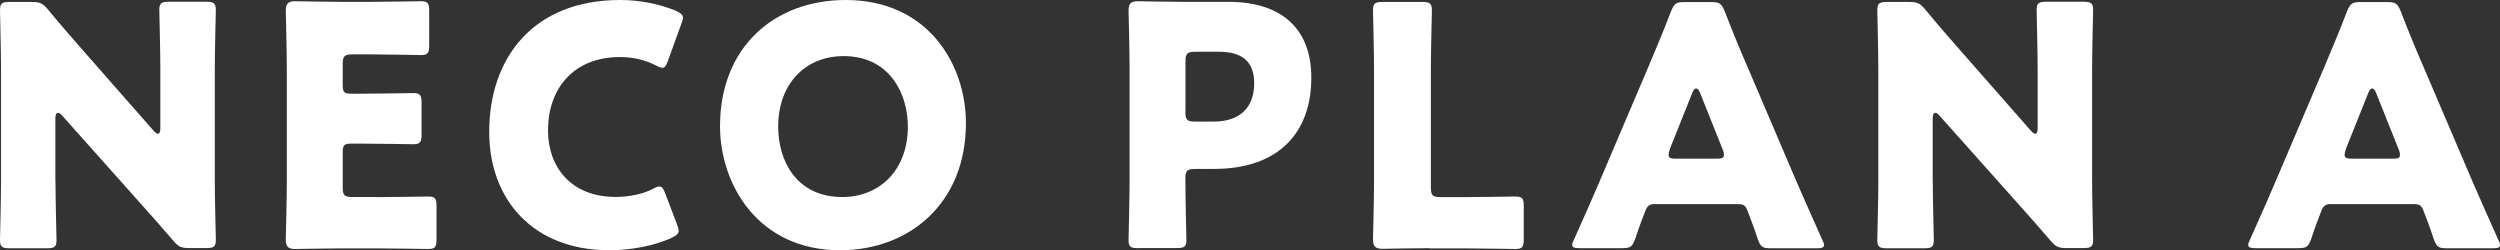
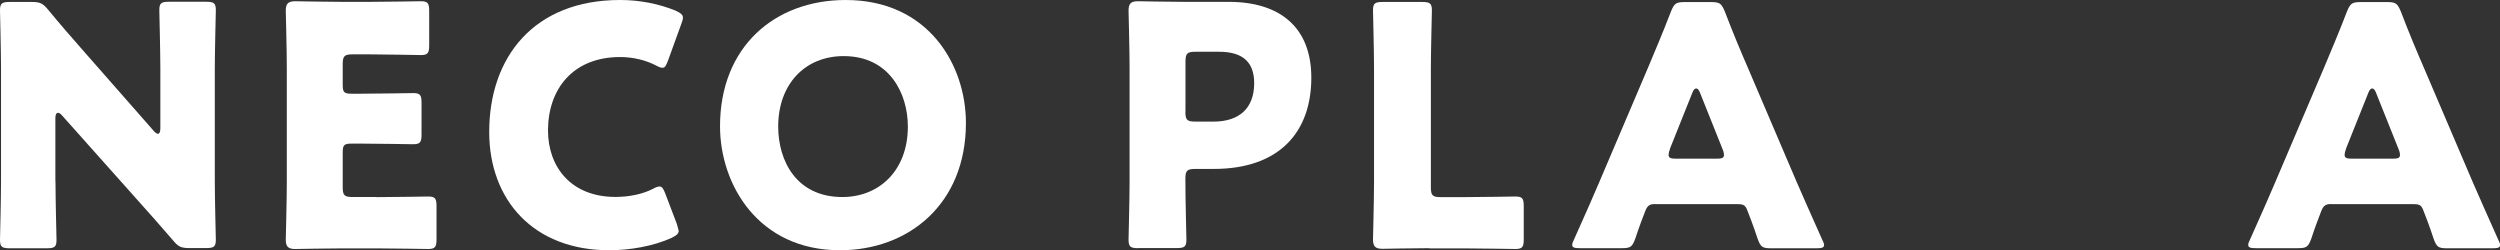
<svg xmlns="http://www.w3.org/2000/svg" id="_レイヤー_2" data-name="レイヤー 2" viewBox="0 0 241.97 24.22">
  <rect x="0" y="0" width="241.97" height="24.22" fill="#333333" stroke="none" />
  <defs>
    <style>
      .cls-1 {
        fill: #fff;
      }
    </style>
  </defs>
  <g id="_レイヤー_7" data-name="レイヤー 7">
    <g>
      <path class="cls-1" d="M5.37,17.56c0,1.71.1,5.43.1,5.66,0,.68-.19.81-.94.81H.94c-.74,0-.94-.13-.94-.81,0-.23.1-3.94.1-5.66V6.66c0-1.71-.1-5.43-.1-5.66C0,.32.19.19.94.19h2.13c.81,0,1.07.13,1.58.74,1.2,1.46,2.33,2.75,3.49,4.07l6.73,7.66c.16.19.32.29.42.29.13,0,.23-.16.23-.52v-5.79c0-1.71-.1-5.43-.1-5.66,0-.68.19-.81.94-.81h3.59c.74,0,.94.13.94.81,0,.23-.1,3.94-.1,5.66v10.9c0,1.71.1,5.43.1,5.66,0,.68-.19.81-.94.81h-1.62c-.81,0-1.07-.13-1.58-.74-1.16-1.36-2.23-2.55-3.56-4.04l-7.18-8.05c-.16-.19-.29-.26-.39-.26-.16,0-.26.16-.26.52v6.11Z" />
      <path class="cls-1" d="M36.43,19.08c1.52,0,4.79-.06,5.01-.06.68,0,.81.19.81.94v3.2c0,.74-.13.94-.81.94-.23,0-3.49-.06-5.01-.06h-3.3c-1.49,0-4.33.06-4.56.06-.68,0-.91-.23-.91-.91,0-.23.1-3.82.1-5.53V6.56c0-1.71-.1-5.3-.1-5.53,0-.68.23-.91.91-.91.23,0,3.07.06,4.56.06h2.59c1.52,0,4.79-.06,5.01-.06.68,0,.81.19.81.94v3.33c0,.74-.13.94-.81.94-.23,0-3.49-.07-5.01-.07h-1.58c-.81,0-.97.16-.97.97v1.97c0,.74.13.87.87.87h.94c1.52,0,4.79-.06,5.01-.06.68,0,.81.19.81.94v3.07c0,.74-.13.94-.81.94-.23,0-3.49-.06-5.01-.06h-.94c-.74,0-.87.13-.87.87v3.33c0,.81.16.97.97.97h2.3Z" />
-       <path class="cls-1" d="M65.69,22.34c0,.29-.23.45-.68.68-1.78.81-4.04,1.2-6.05,1.2-7.34,0-11.61-4.88-11.61-11.45,0-7.24,4.33-12.77,12.67-12.77,1.88,0,3.72.36,5.37,1.03.49.23.71.39.71.68,0,.16-.06.36-.16.61l-1.29,3.56c-.19.49-.29.68-.52.68-.16,0-.36-.07-.65-.23-1-.52-2.23-.81-3.46-.81-4.56,0-6.98,3.1-6.98,7.11,0,3.49,2.2,6.43,6.53,6.43,1.29,0,2.62-.26,3.62-.78.29-.16.48-.23.65-.23.23,0,.36.19.55.68l1.13,2.97c.1.26.16.45.16.61Z" />
+       <path class="cls-1" d="M65.69,22.34c0,.29-.23.45-.68.68-1.78.81-4.04,1.2-6.05,1.2-7.34,0-11.61-4.88-11.61-11.45,0-7.24,4.33-12.77,12.67-12.77,1.88,0,3.72.36,5.37,1.03.49.23.71.39.71.68,0,.16-.06.36-.16.61l-1.29,3.56c-.19.49-.29.68-.52.68-.16,0-.36-.07-.65-.23-1-.52-2.23-.81-3.46-.81-4.56,0-6.98,3.1-6.98,7.11,0,3.49,2.2,6.43,6.53,6.43,1.29,0,2.62-.26,3.62-.78.29-.16.48-.23.65-.23.23,0,.36.19.55.68l1.13,2.97Z" />
      <path class="cls-1" d="M93.49,11.9c0,7.89-5.59,12.32-12.19,12.32-7.92,0-11.61-6.37-11.61-12,0-7.7,5.3-12.22,12.16-12.22,8.02,0,11.64,6.3,11.64,11.9ZM75.32,12.25c0,3.3,1.75,6.82,6.21,6.82,3.59,0,6.34-2.59,6.34-6.82,0-3.2-1.78-6.82-6.21-6.82-3.78,0-6.34,2.75-6.34,6.82Z" />
      <path class="cls-1" d="M110.17,24.02c-.74,0-.94-.13-.94-.81,0-.23.1-3.94.1-5.66V6.56c0-1.71-.1-5.3-.1-5.53,0-.68.23-.91.9-.91.23,0,3.07.06,4.56.06h4.24c4.95,0,7.99,2.46,7.99,7.34,0,5.24-3.07,8.83-9.44,8.83h-1.78c-.81,0-.97.16-.97.97,0,1.97.1,5.66.1,5.88,0,.68-.19.81-.94.81h-3.72ZM114.73,10.8c0,.81.16.97.97.97h1.75c2.46,0,3.94-1.26,3.94-3.72,0-1.94-1-3.04-3.39-3.04h-2.29c-.81,0-.97.16-.97.97v4.82Z" />
      <path class="cls-1" d="M138.36,24.02c-1.49,0-4.33.06-4.56.06-.68,0-.91-.23-.91-.91,0-.23.1-3.82.1-5.53V6.66c0-1.71-.1-5.43-.1-5.66,0-.68.19-.81.94-.81h3.82c.74,0,.94.13.94.81,0,.23-.1,3.94-.1,5.66v11.45c0,.81.16.97.97.97h2.2c1.52,0,4.79-.06,5.01-.06.68,0,.81.19.81.94v3.2c0,.74-.13.94-.81.94-.23,0-3.49-.06-5.01-.06h-3.3Z" />
      <path class="cls-1" d="M160.18,19.75c-.52,0-.74.16-.94.68-.23.61-.49,1.23-.97,2.68-.29.78-.45.91-1.29.91h-4.07c-.52,0-.74-.06-.74-.32,0-.13.06-.29.19-.55,1.2-2.68,1.84-4.14,2.39-5.43l4.75-11.15c.62-1.49,1.39-3.27,2.23-5.46.32-.78.49-.91,1.33-.91h2.55c.84,0,1,.13,1.33.91.84,2.2,1.62,4.04,2.2,5.37l4.75,11.12c.62,1.42,1.26,2.88,2.46,5.56.13.26.2.42.2.55,0,.26-.23.32-.74.32h-4.4c-.84,0-1-.13-1.29-.91-.48-1.46-.74-2.07-.97-2.68-.2-.55-.36-.68-.94-.68h-8.02ZM161.63,14.45c-.1.23-.13.42-.13.55,0,.29.23.36.74.36h3.88c.52,0,.74-.06.74-.36,0-.13-.03-.32-.13-.55l-2.2-5.5c-.1-.26-.23-.39-.36-.39s-.26.13-.36.39l-2.2,5.5Z" />
-       <path class="cls-1" d="M187.07,17.56c0,1.71.1,5.43.1,5.66,0,.68-.19.81-.94.81h-3.59c-.74,0-.94-.13-.94-.81,0-.23.1-3.94.1-5.66V6.66c0-1.71-.1-5.43-.1-5.66,0-.68.2-.81.94-.81h2.13c.81,0,1.07.13,1.58.74,1.2,1.46,2.33,2.75,3.49,4.07l6.73,7.66c.16.19.32.29.42.29.13,0,.23-.16.23-.52v-5.79c0-1.71-.1-5.43-.1-5.66,0-.68.19-.81.94-.81h3.59c.74,0,.94.13.94.81,0,.23-.1,3.94-.1,5.66v10.9c0,1.71.1,5.43.1,5.66,0,.68-.2.81-.94.81h-1.62c-.81,0-1.07-.13-1.58-.74-1.16-1.36-2.23-2.55-3.56-4.04l-7.18-8.05c-.16-.19-.29-.26-.39-.26-.16,0-.26.16-.26.52v6.11Z" />
      <path class="cls-1" d="M225.61,19.75c-.52,0-.74.16-.94.68-.23.61-.49,1.23-.97,2.68-.29.78-.45.91-1.29.91h-4.07c-.52,0-.74-.06-.74-.32,0-.13.06-.29.19-.55,1.2-2.68,1.84-4.14,2.39-5.43l4.75-11.15c.62-1.49,1.39-3.27,2.23-5.46.32-.78.49-.91,1.33-.91h2.55c.84,0,1,.13,1.33.91.84,2.2,1.62,4.04,2.2,5.37l4.75,11.12c.62,1.42,1.26,2.88,2.46,5.56.13.26.2.42.2.55,0,.26-.23.32-.74.32h-4.4c-.84,0-1-.13-1.29-.91-.48-1.46-.74-2.07-.97-2.68-.2-.55-.36-.68-.94-.68h-8.02ZM227.06,14.45c-.1.23-.13.42-.13.55,0,.29.23.36.74.36h3.88c.52,0,.74-.06.74-.36,0-.13-.03-.32-.13-.55l-2.2-5.5c-.1-.26-.23-.39-.36-.39s-.26.13-.36.39l-2.2,5.5Z" />
    </g>
  </g>
</svg>